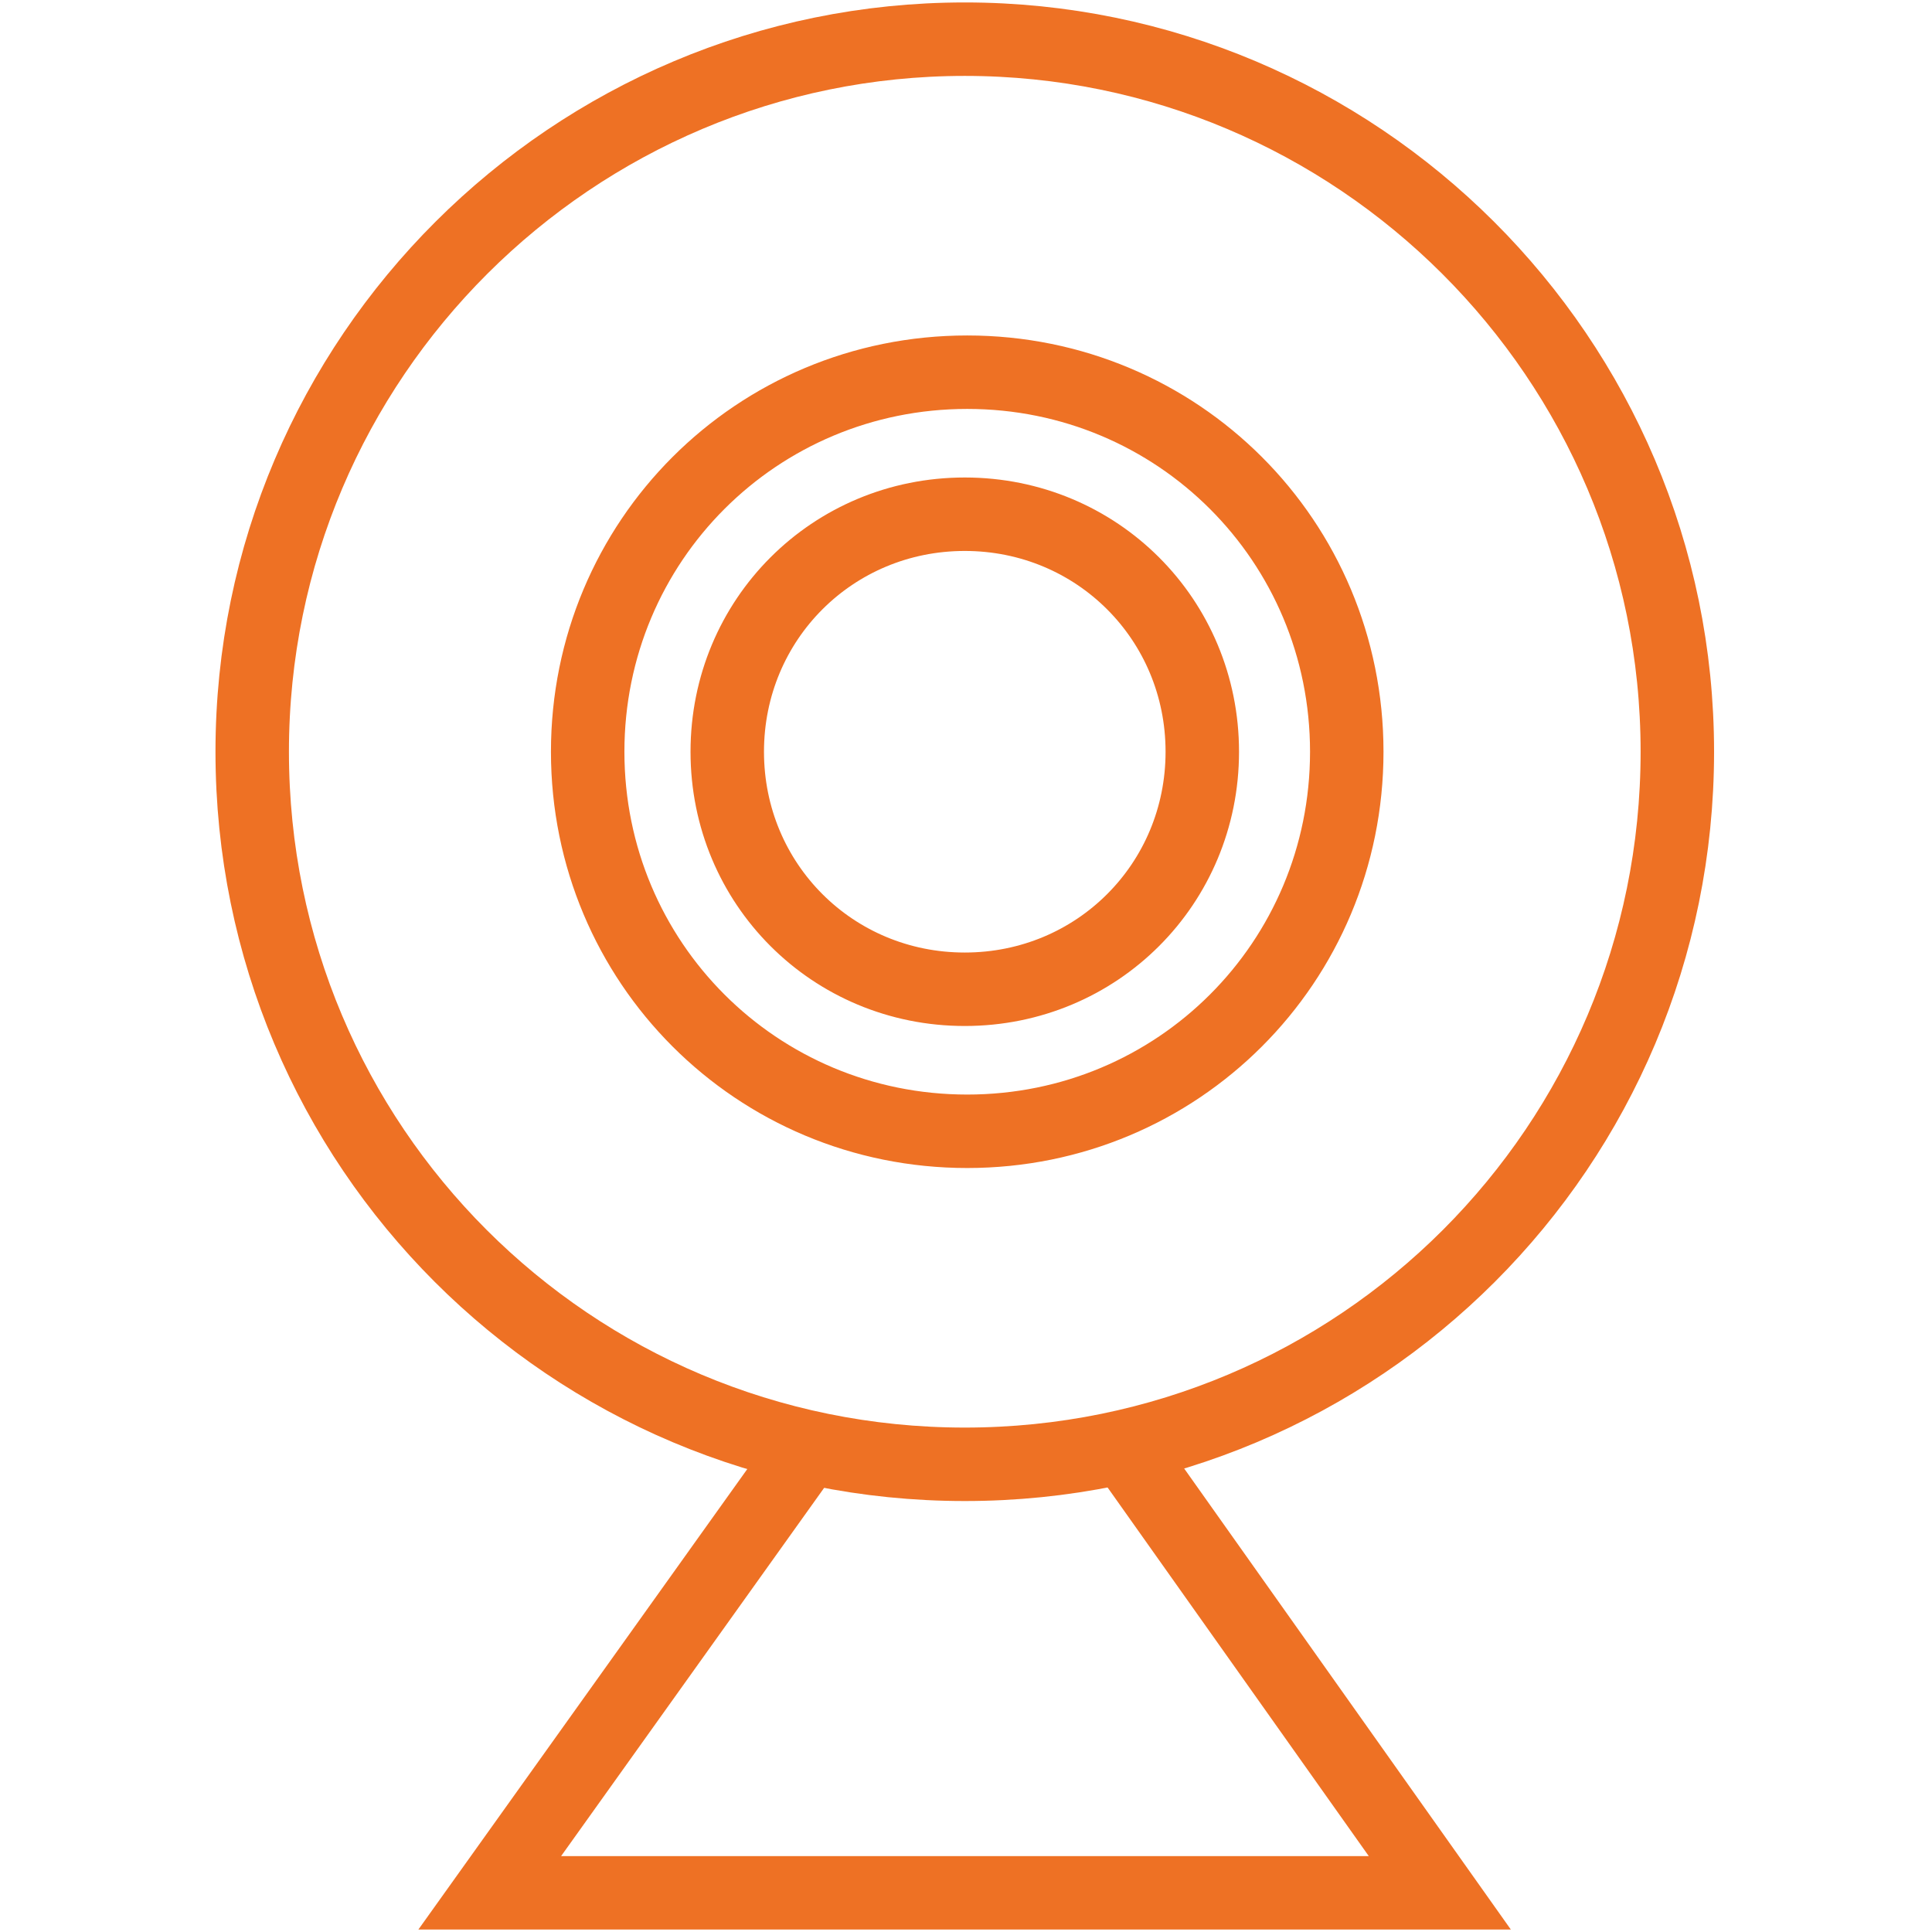
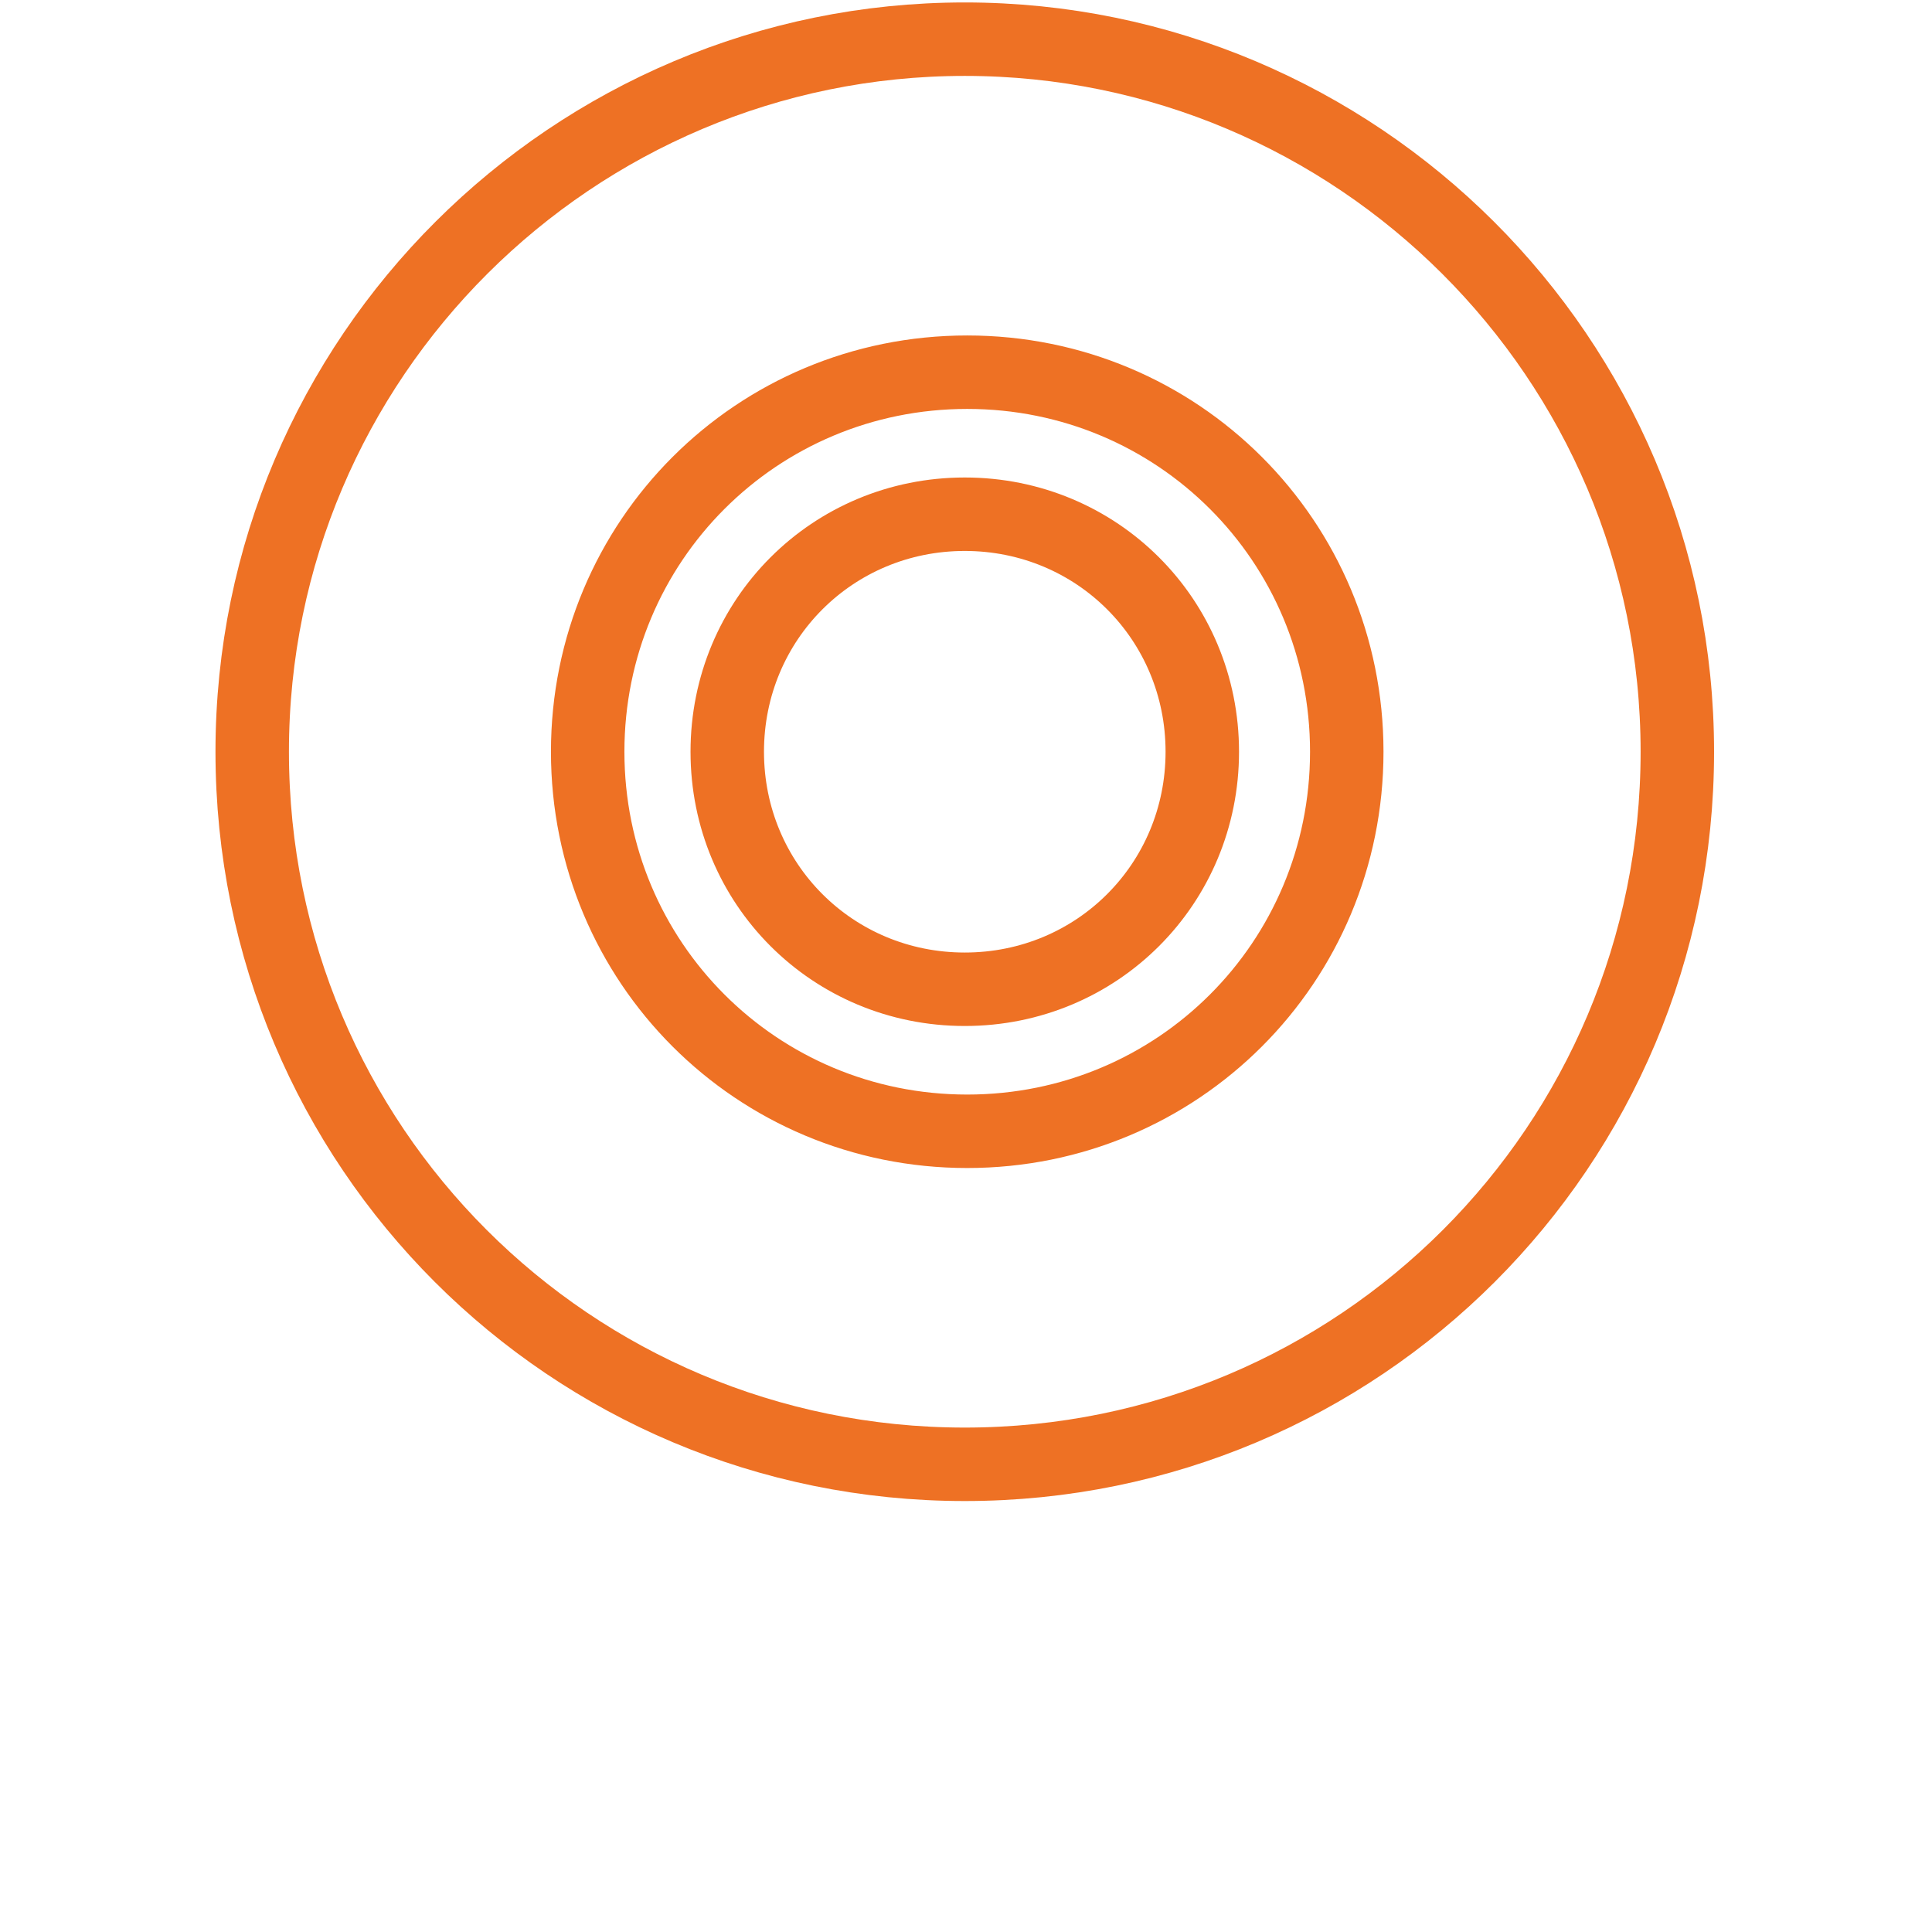
<svg xmlns="http://www.w3.org/2000/svg" version="1.1" viewBox="0 0 78.9 78.9">
  <defs>
    <style>
      .cls-1 {
        fill: none;
        stroke: #ee7124;
        stroke-miterlimit: 10;
        stroke-width: 3px;
      }
    </style>
  </defs>
  <g>
    <g id="Warstwa_1">
      <g>
-         <polyline class="cls-1" points="46.4 59.8 58.8 77.3 20 77.3 32.5 59.8" />
        <path class="cls-1" d="M49.1,30.7c0,5.4-4.3,9.7-9.7,9.7s-9.7-4.3-9.7-9.7,4.3-9.7,9.7-9.7,9.7,4.3,9.7,9.7ZM55,30.7c0,8.6-6.9,15.5-15.5,15.5s-15.5-6.9-15.5-15.5,6.9-15.5,15.5-15.5,15.5,6.9,15.5,15.5ZM68.5,30.7c0,16.1-13,29.1-29.1,29.1s-29.1-13-29.1-29.1S23.4,1.6,39.4,1.6s29.1,13,29.1,29.1Z" />
      </g>
    </g>
  </g>
</svg>